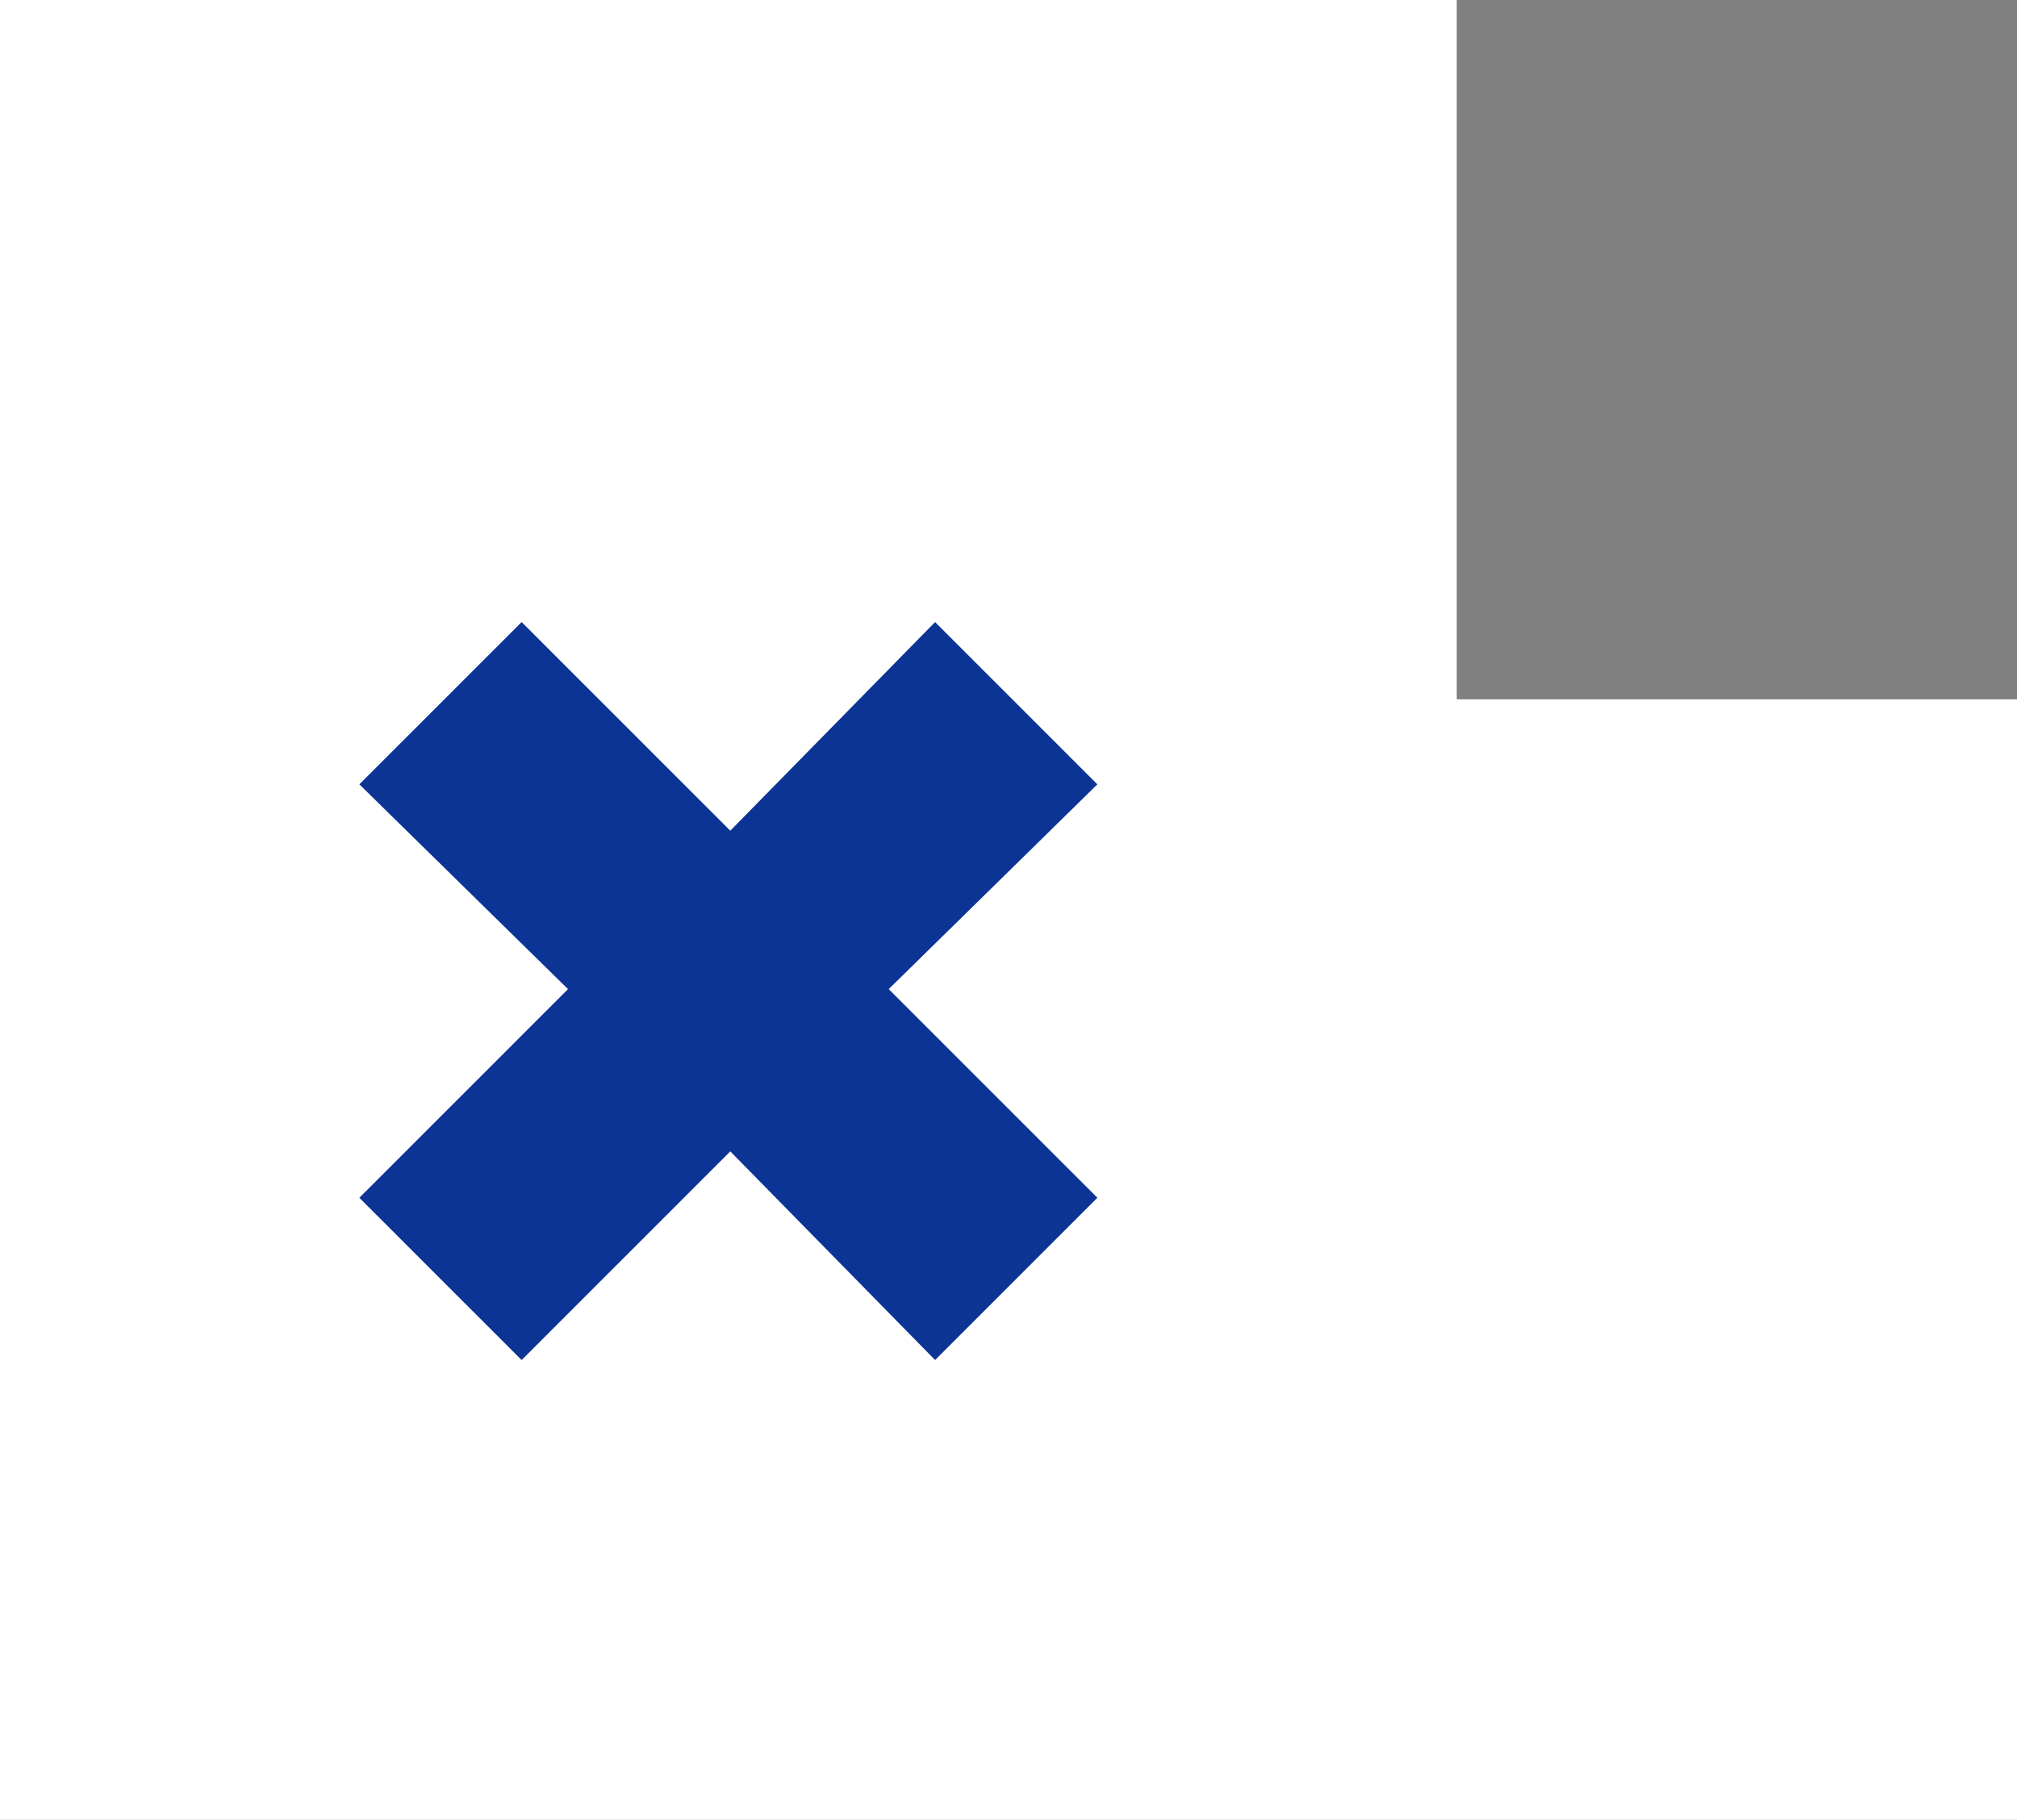
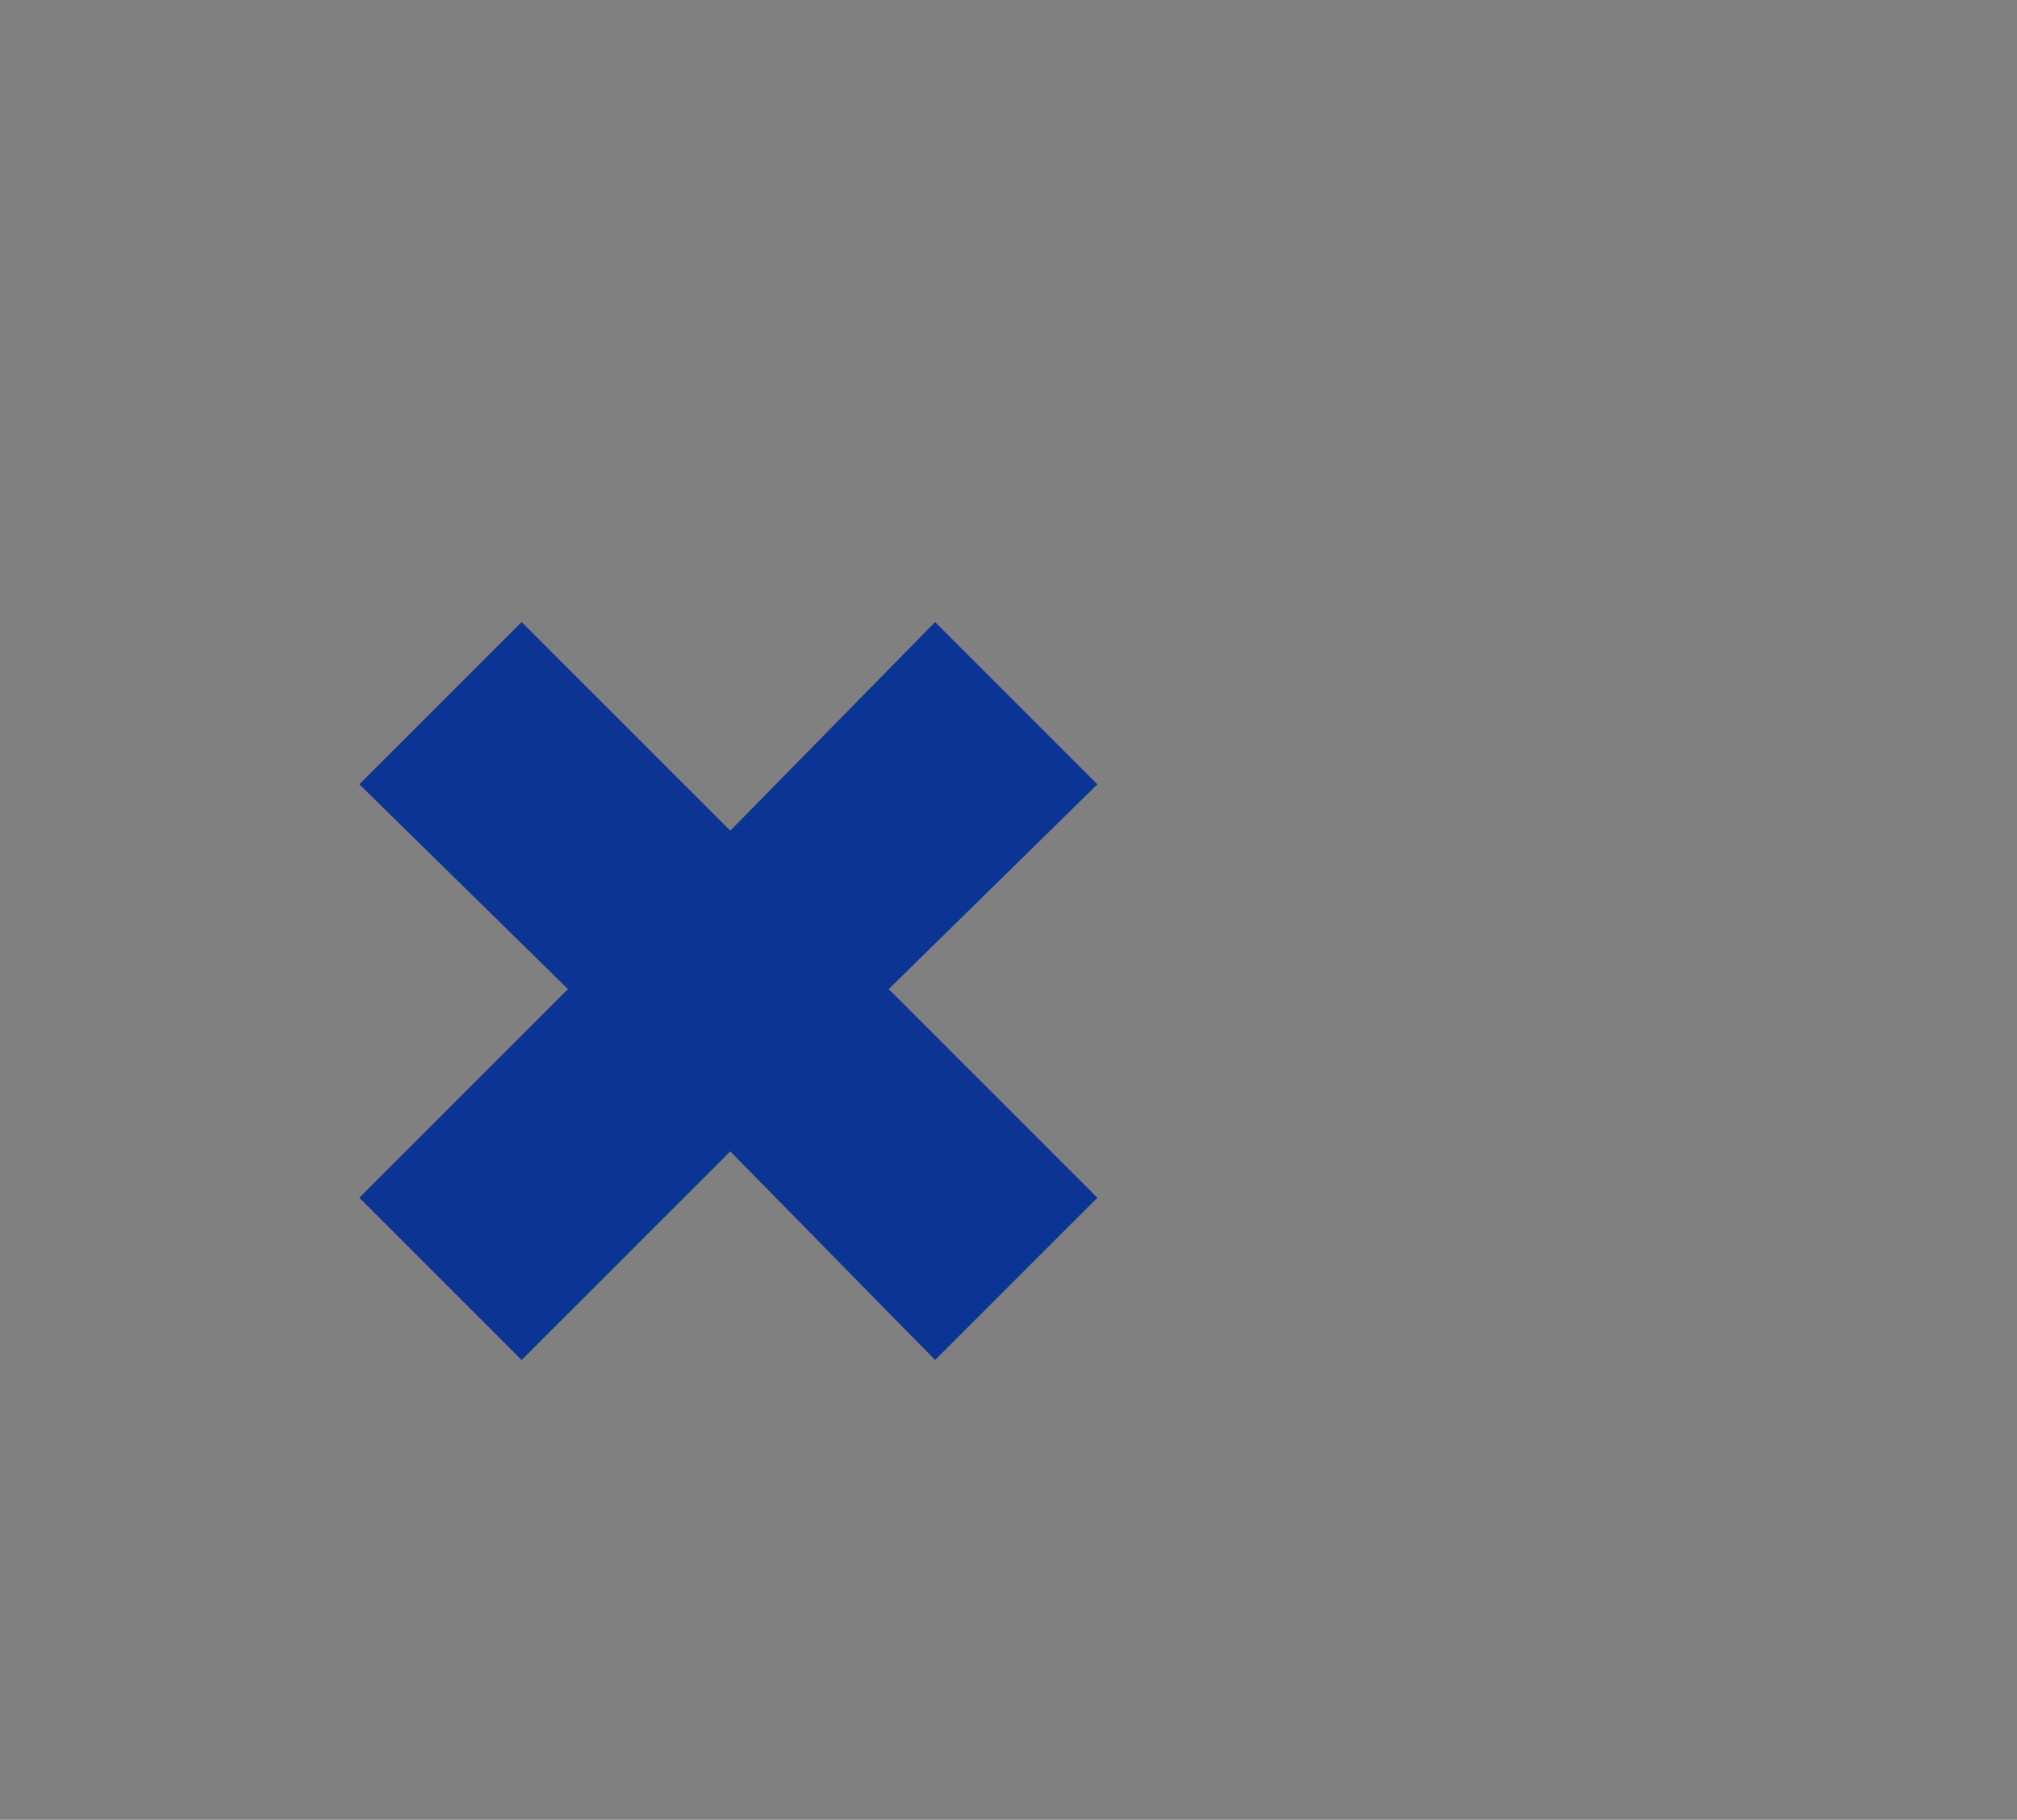
<svg xmlns="http://www.w3.org/2000/svg" id="Layer_1" viewBox="0 0 52.2 47.1">
  <rect x="0" y="0" width="52.2" height="47.1" fill="#808080" stroke="none" />
-   <path class="st0" fill="#fff" d="M37.7 18.1V0H0v47.1h52.2v-29H37.7z" />
  <path class="st0" fill="#0b3495" d="M24.2 35.2l-5.3-5.4-5.4 5.4L9.3 31l5.4-5.4-5.4-5.3 4.2-4.2 5.4 5.4 5.3-5.4 4.2 4.2-5.4 5.3 5.4 5.4z" />
</svg>